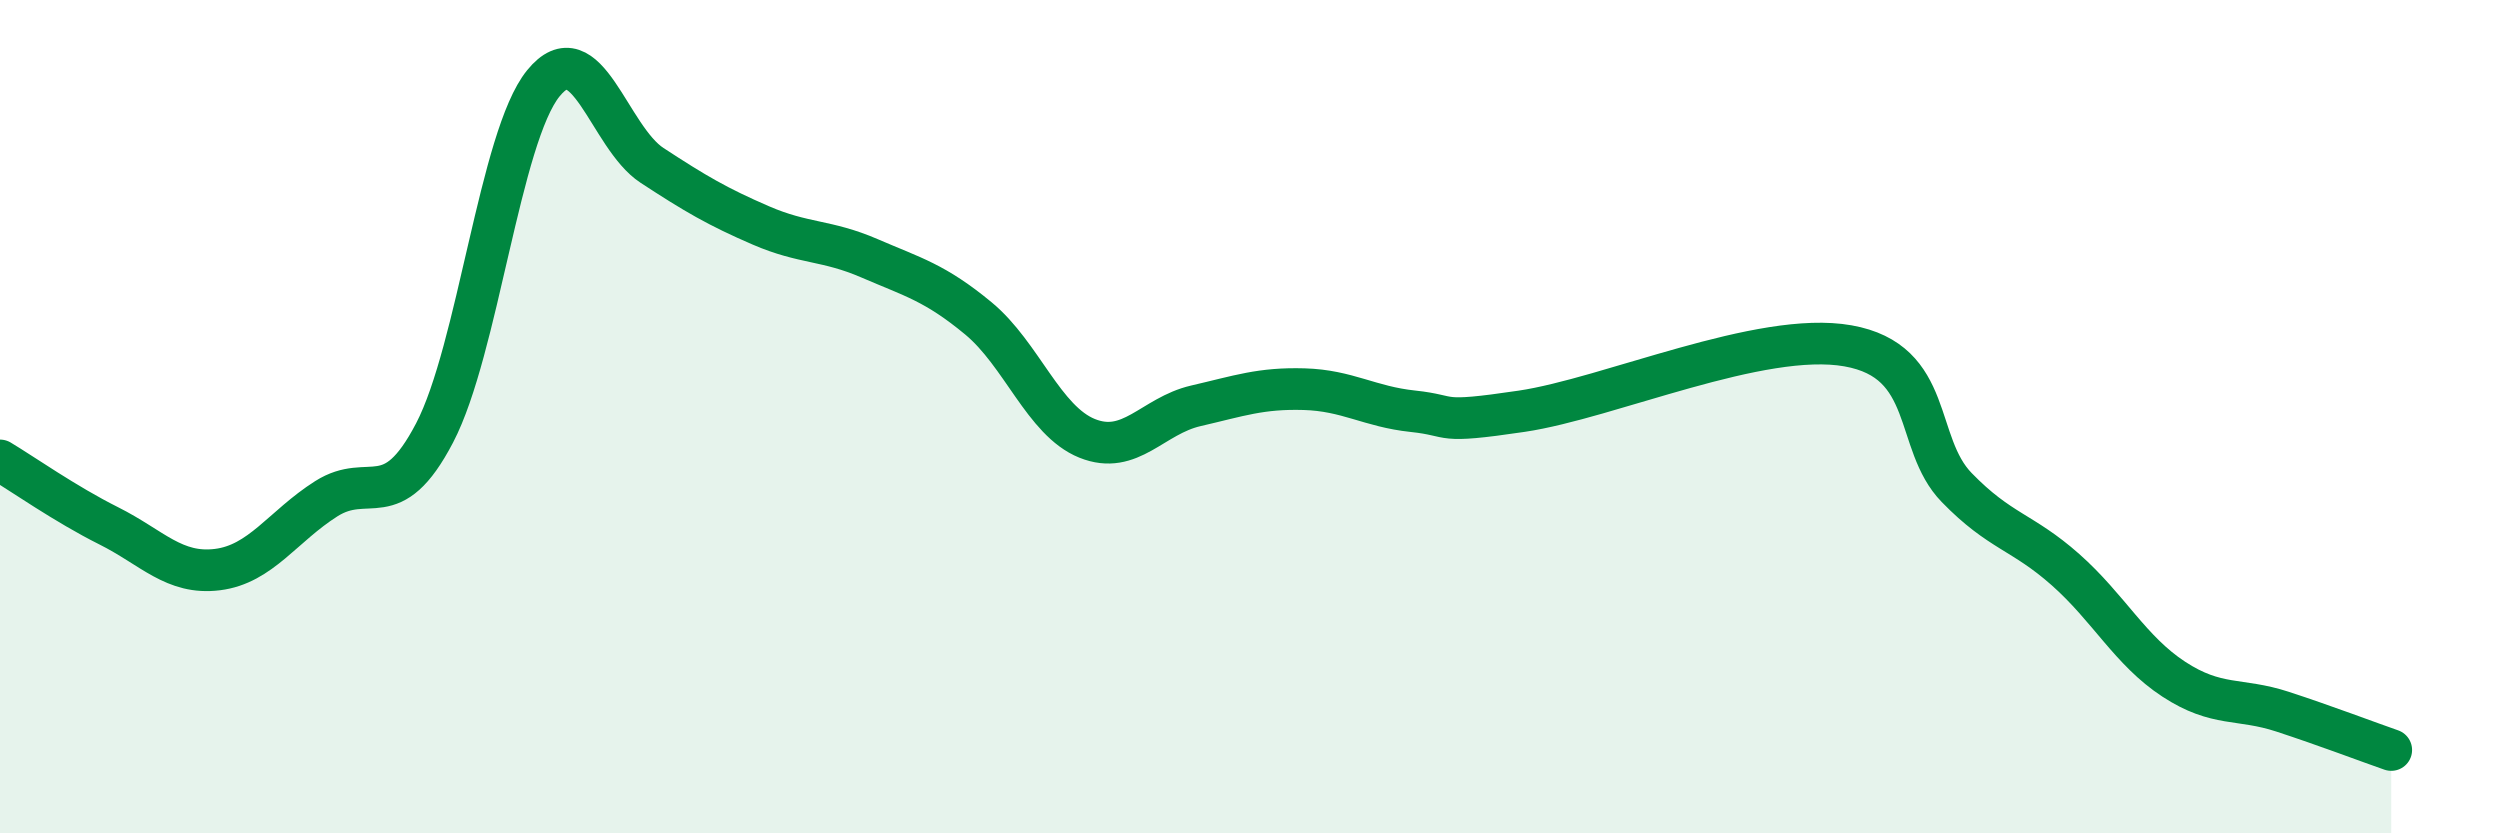
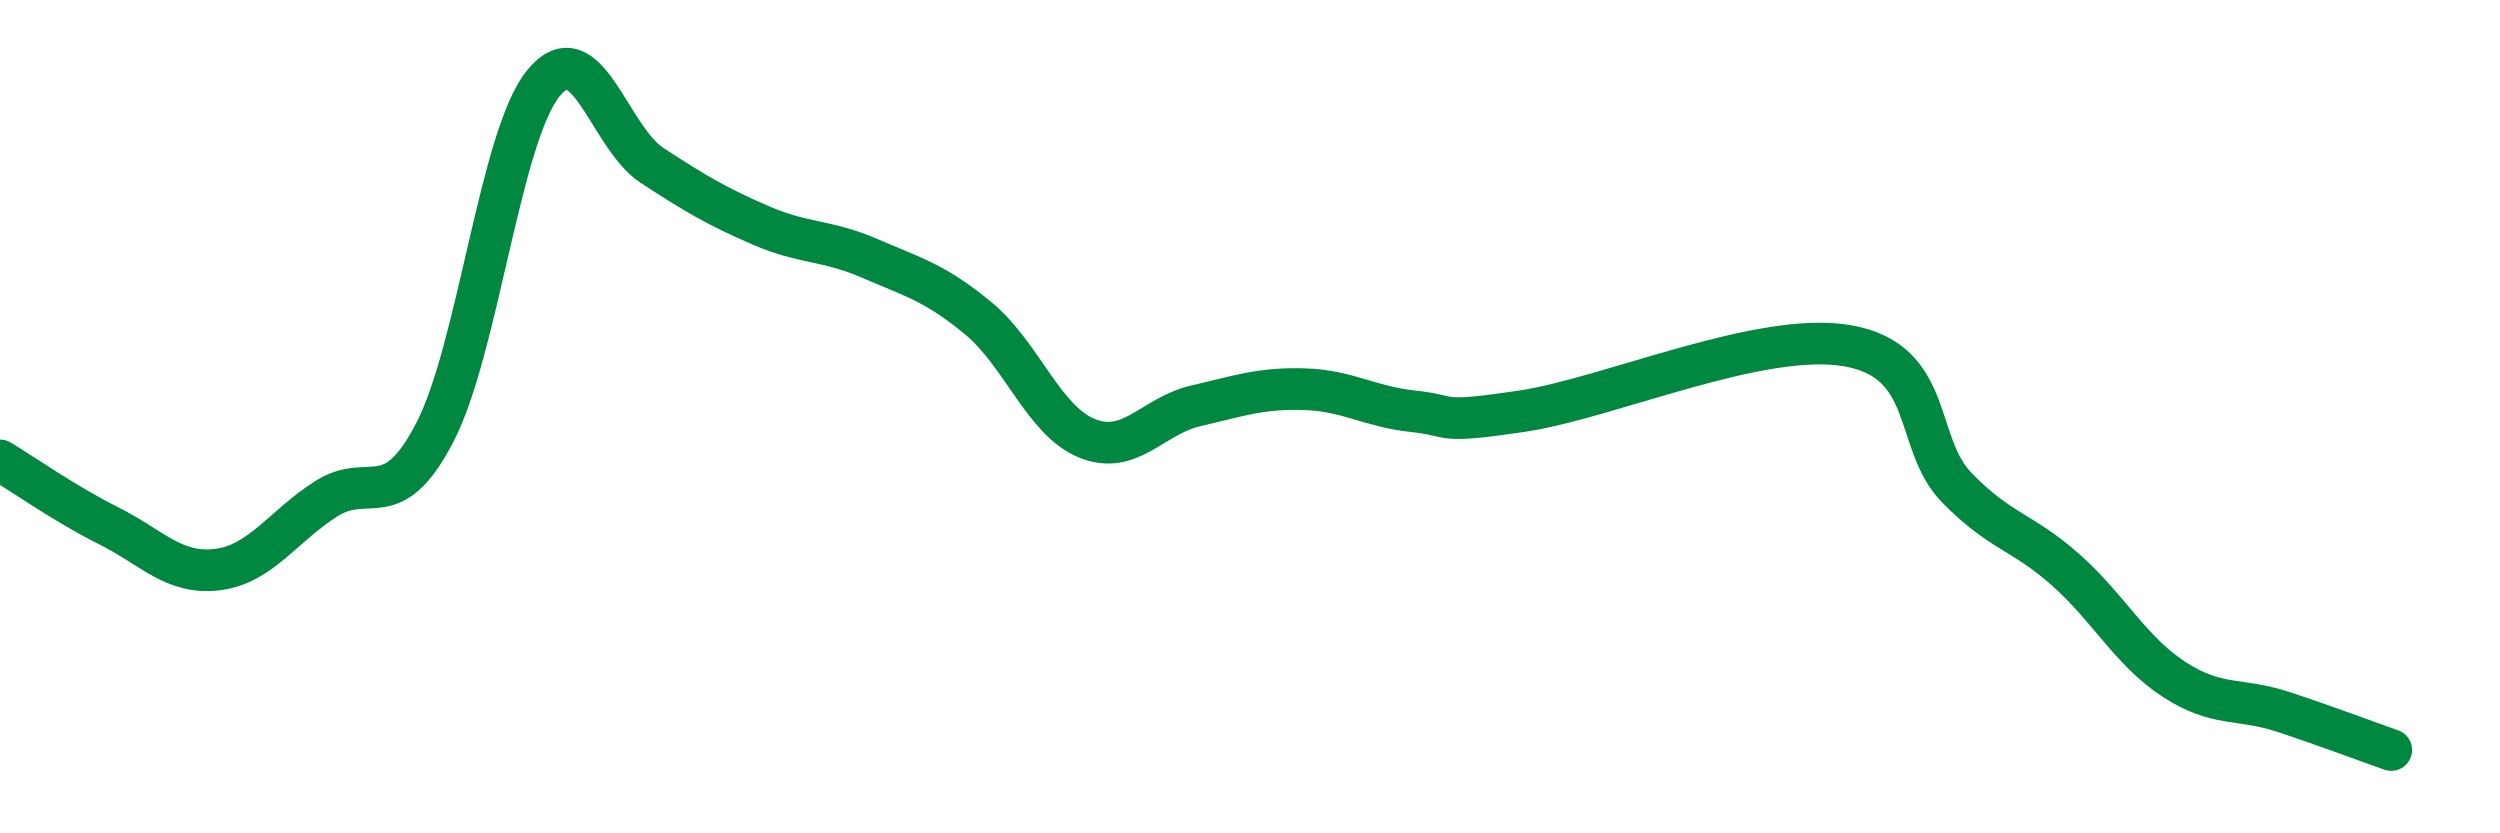
<svg xmlns="http://www.w3.org/2000/svg" width="60" height="20" viewBox="0 0 60 20">
-   <path d="M 0,11.05 C 0.52,11.36 1.57,12.1 2.61,12.62 C 3.65,13.14 4.18,13.8 5.22,13.67 C 6.26,13.54 6.79,12.63 7.83,11.97 C 8.87,11.31 9.39,12.38 10.43,10.39 C 11.47,8.4 12,3.28 13.04,2 C 14.08,0.72 14.61,3.29 15.65,3.97 C 16.69,4.65 17.22,4.96 18.26,5.41 C 19.3,5.86 19.83,5.75 20.87,6.2 C 21.91,6.65 22.44,6.78 23.48,7.64 C 24.52,8.5 25.05,10.1 26.09,10.52 C 27.13,10.94 27.66,9.98 28.7,9.74 C 29.74,9.5 30.26,9.31 31.3,9.34 C 32.34,9.37 32.87,9.76 33.91,9.87 C 34.95,9.98 34.43,10.18 36.52,9.87 C 38.61,9.56 42.26,7.93 44.35,8.3 C 46.44,8.67 45.92,10.63 46.96,11.7 C 48,12.77 48.53,12.75 49.57,13.67 C 50.61,14.59 51.13,15.62 52.17,16.3 C 53.21,16.98 53.74,16.74 54.78,17.08 C 55.82,17.42 56.87,17.82 57.39,18L57.39 20L0 20Z" fill="#008740" opacity="0.1" stroke-linecap="round" stroke-linejoin="round" />
  <path d="M 0,11.05 C 0.52,11.36 1.57,12.1 2.61,12.62 C 3.65,13.14 4.18,13.8 5.22,13.67 C 6.26,13.54 6.79,12.63 7.83,11.97 C 8.87,11.31 9.39,12.38 10.43,10.39 C 11.47,8.4 12,3.28 13.04,2 C 14.08,0.72 14.61,3.29 15.65,3.97 C 16.69,4.65 17.22,4.96 18.26,5.41 C 19.3,5.86 19.83,5.75 20.87,6.2 C 21.91,6.65 22.44,6.78 23.48,7.64 C 24.52,8.5 25.05,10.1 26.09,10.52 C 27.13,10.94 27.66,9.98 28.7,9.74 C 29.74,9.5 30.26,9.31 31.3,9.34 C 32.34,9.37 32.87,9.76 33.91,9.87 C 34.95,9.98 34.43,10.18 36.52,9.87 C 38.61,9.56 42.26,7.93 44.35,8.3 C 46.44,8.67 45.92,10.63 46.96,11.7 C 48,12.77 48.53,12.75 49.57,13.67 C 50.61,14.59 51.13,15.62 52.17,16.3 C 53.21,16.98 53.74,16.74 54.78,17.08 C 55.82,17.42 56.87,17.82 57.39,18" stroke="#008740" stroke-width="1" fill="none" stroke-linecap="round" stroke-linejoin="round" />
</svg>